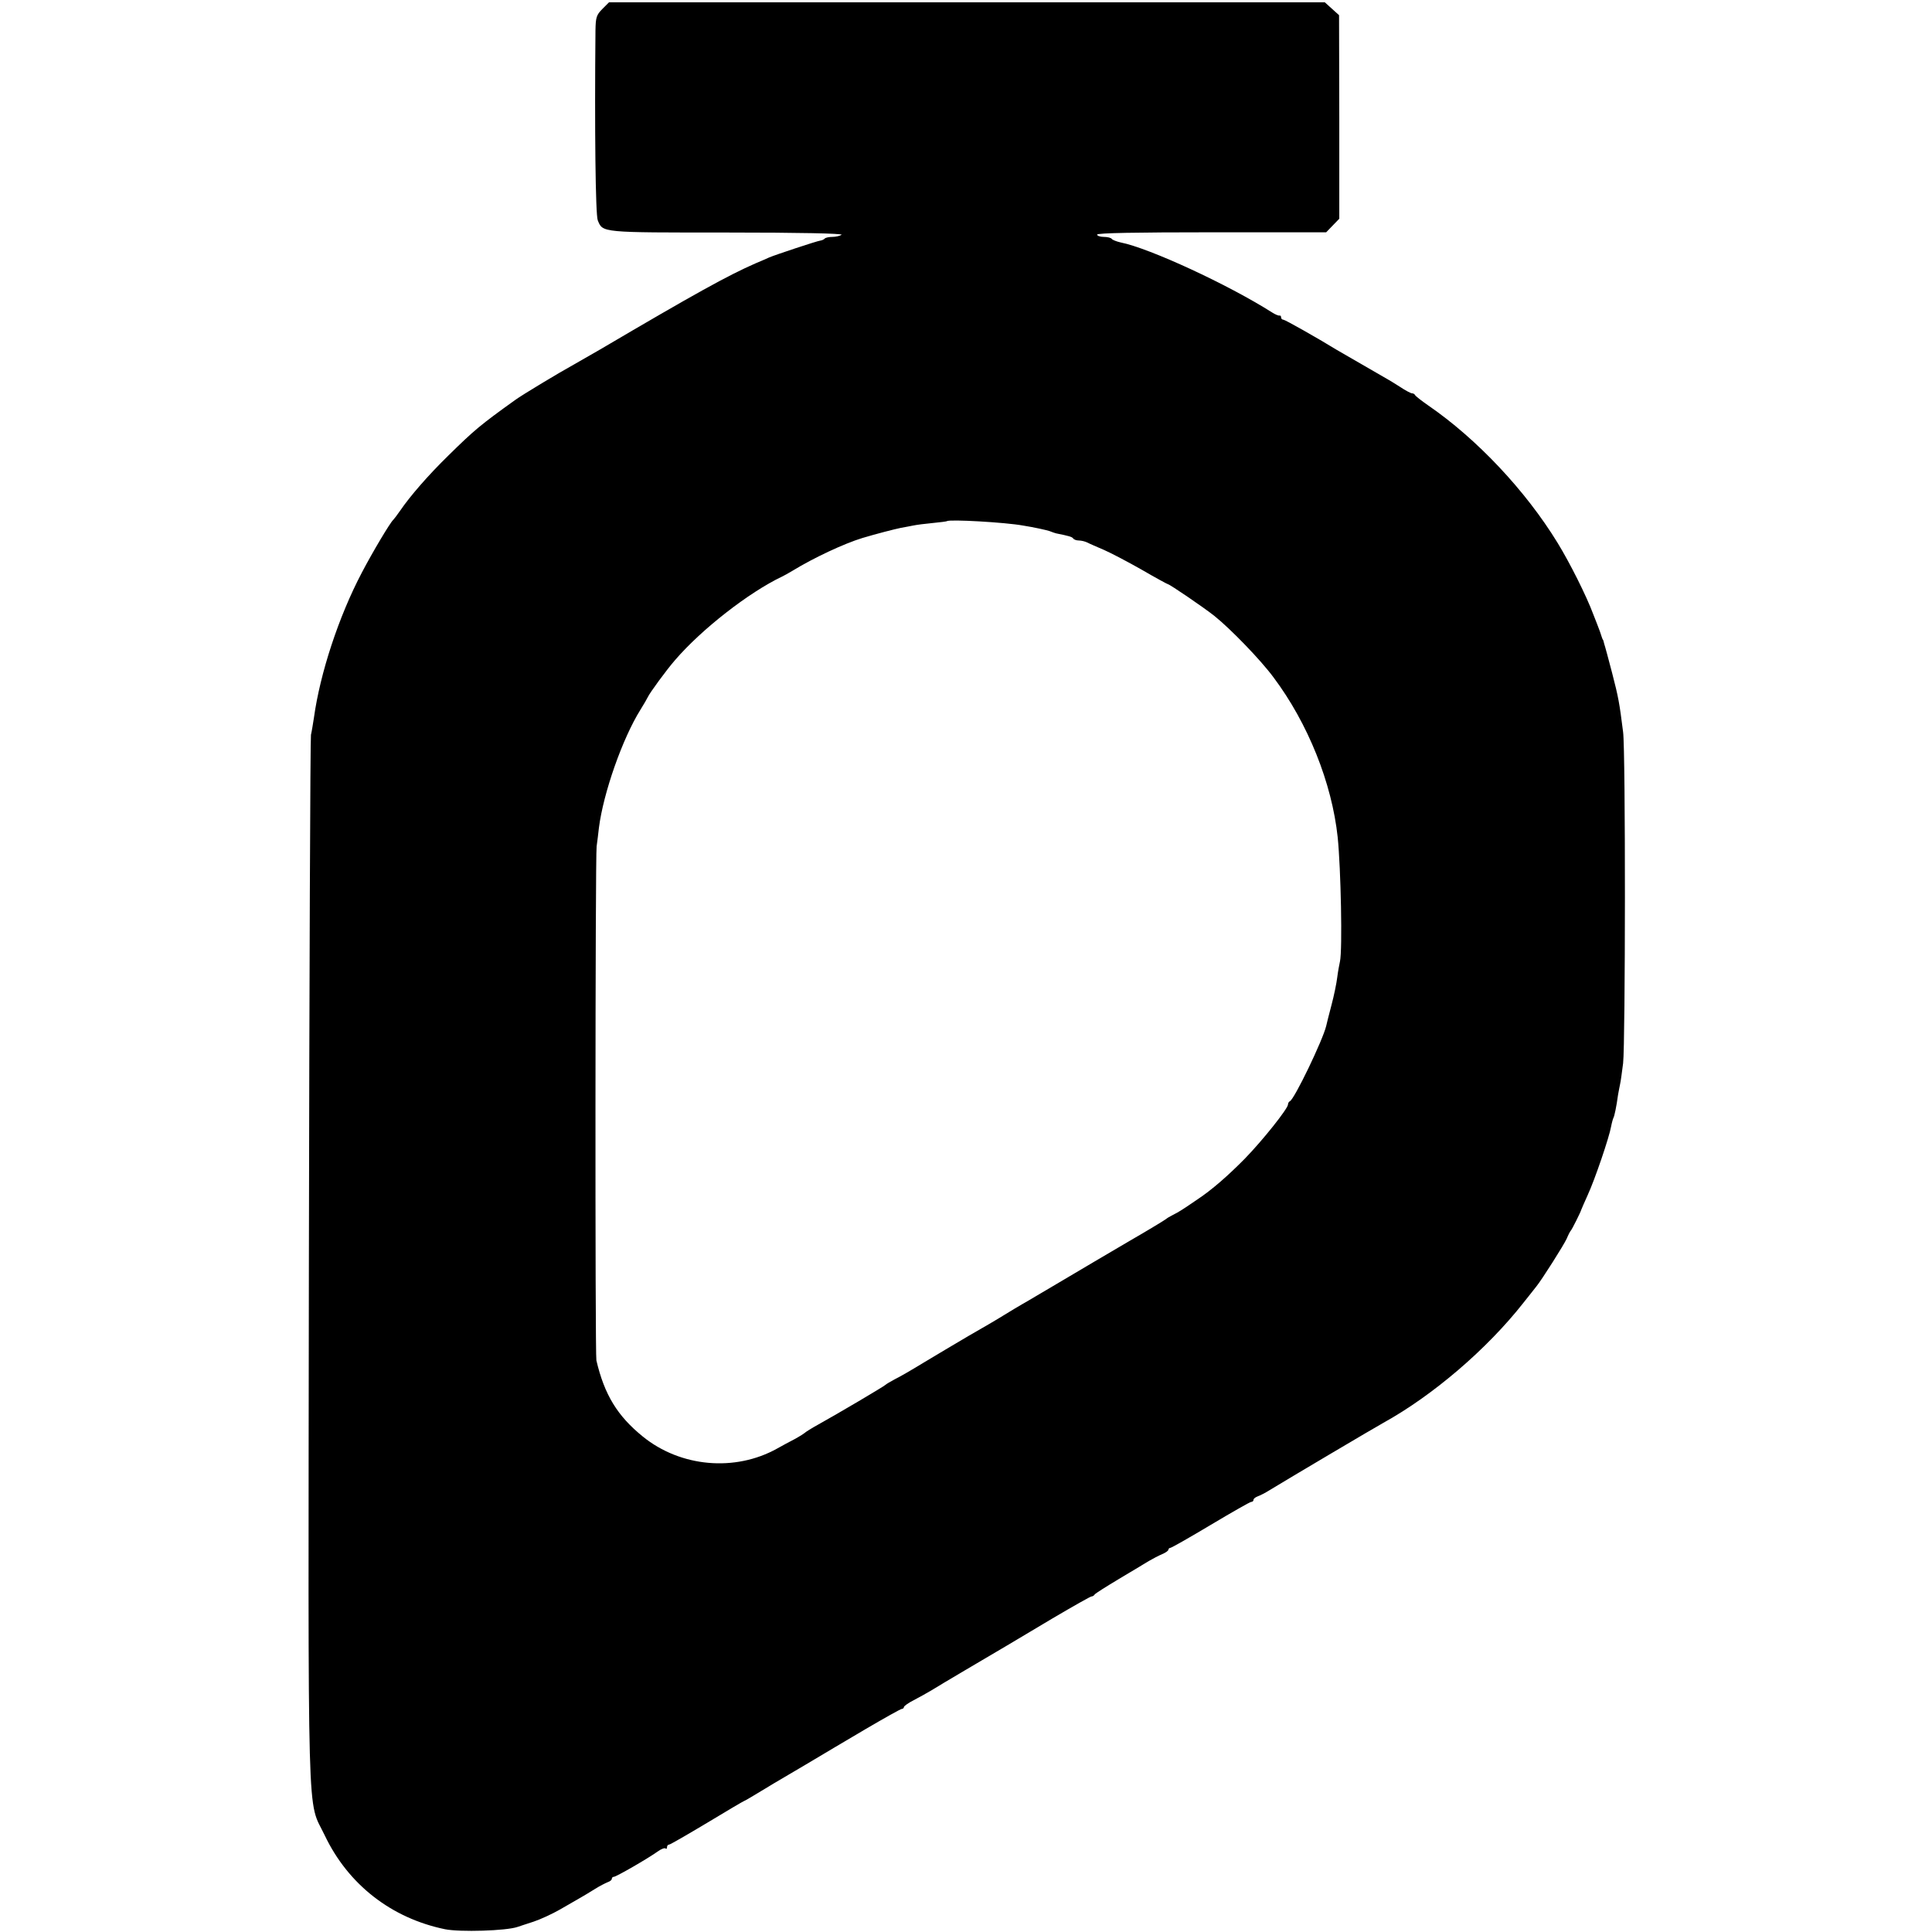
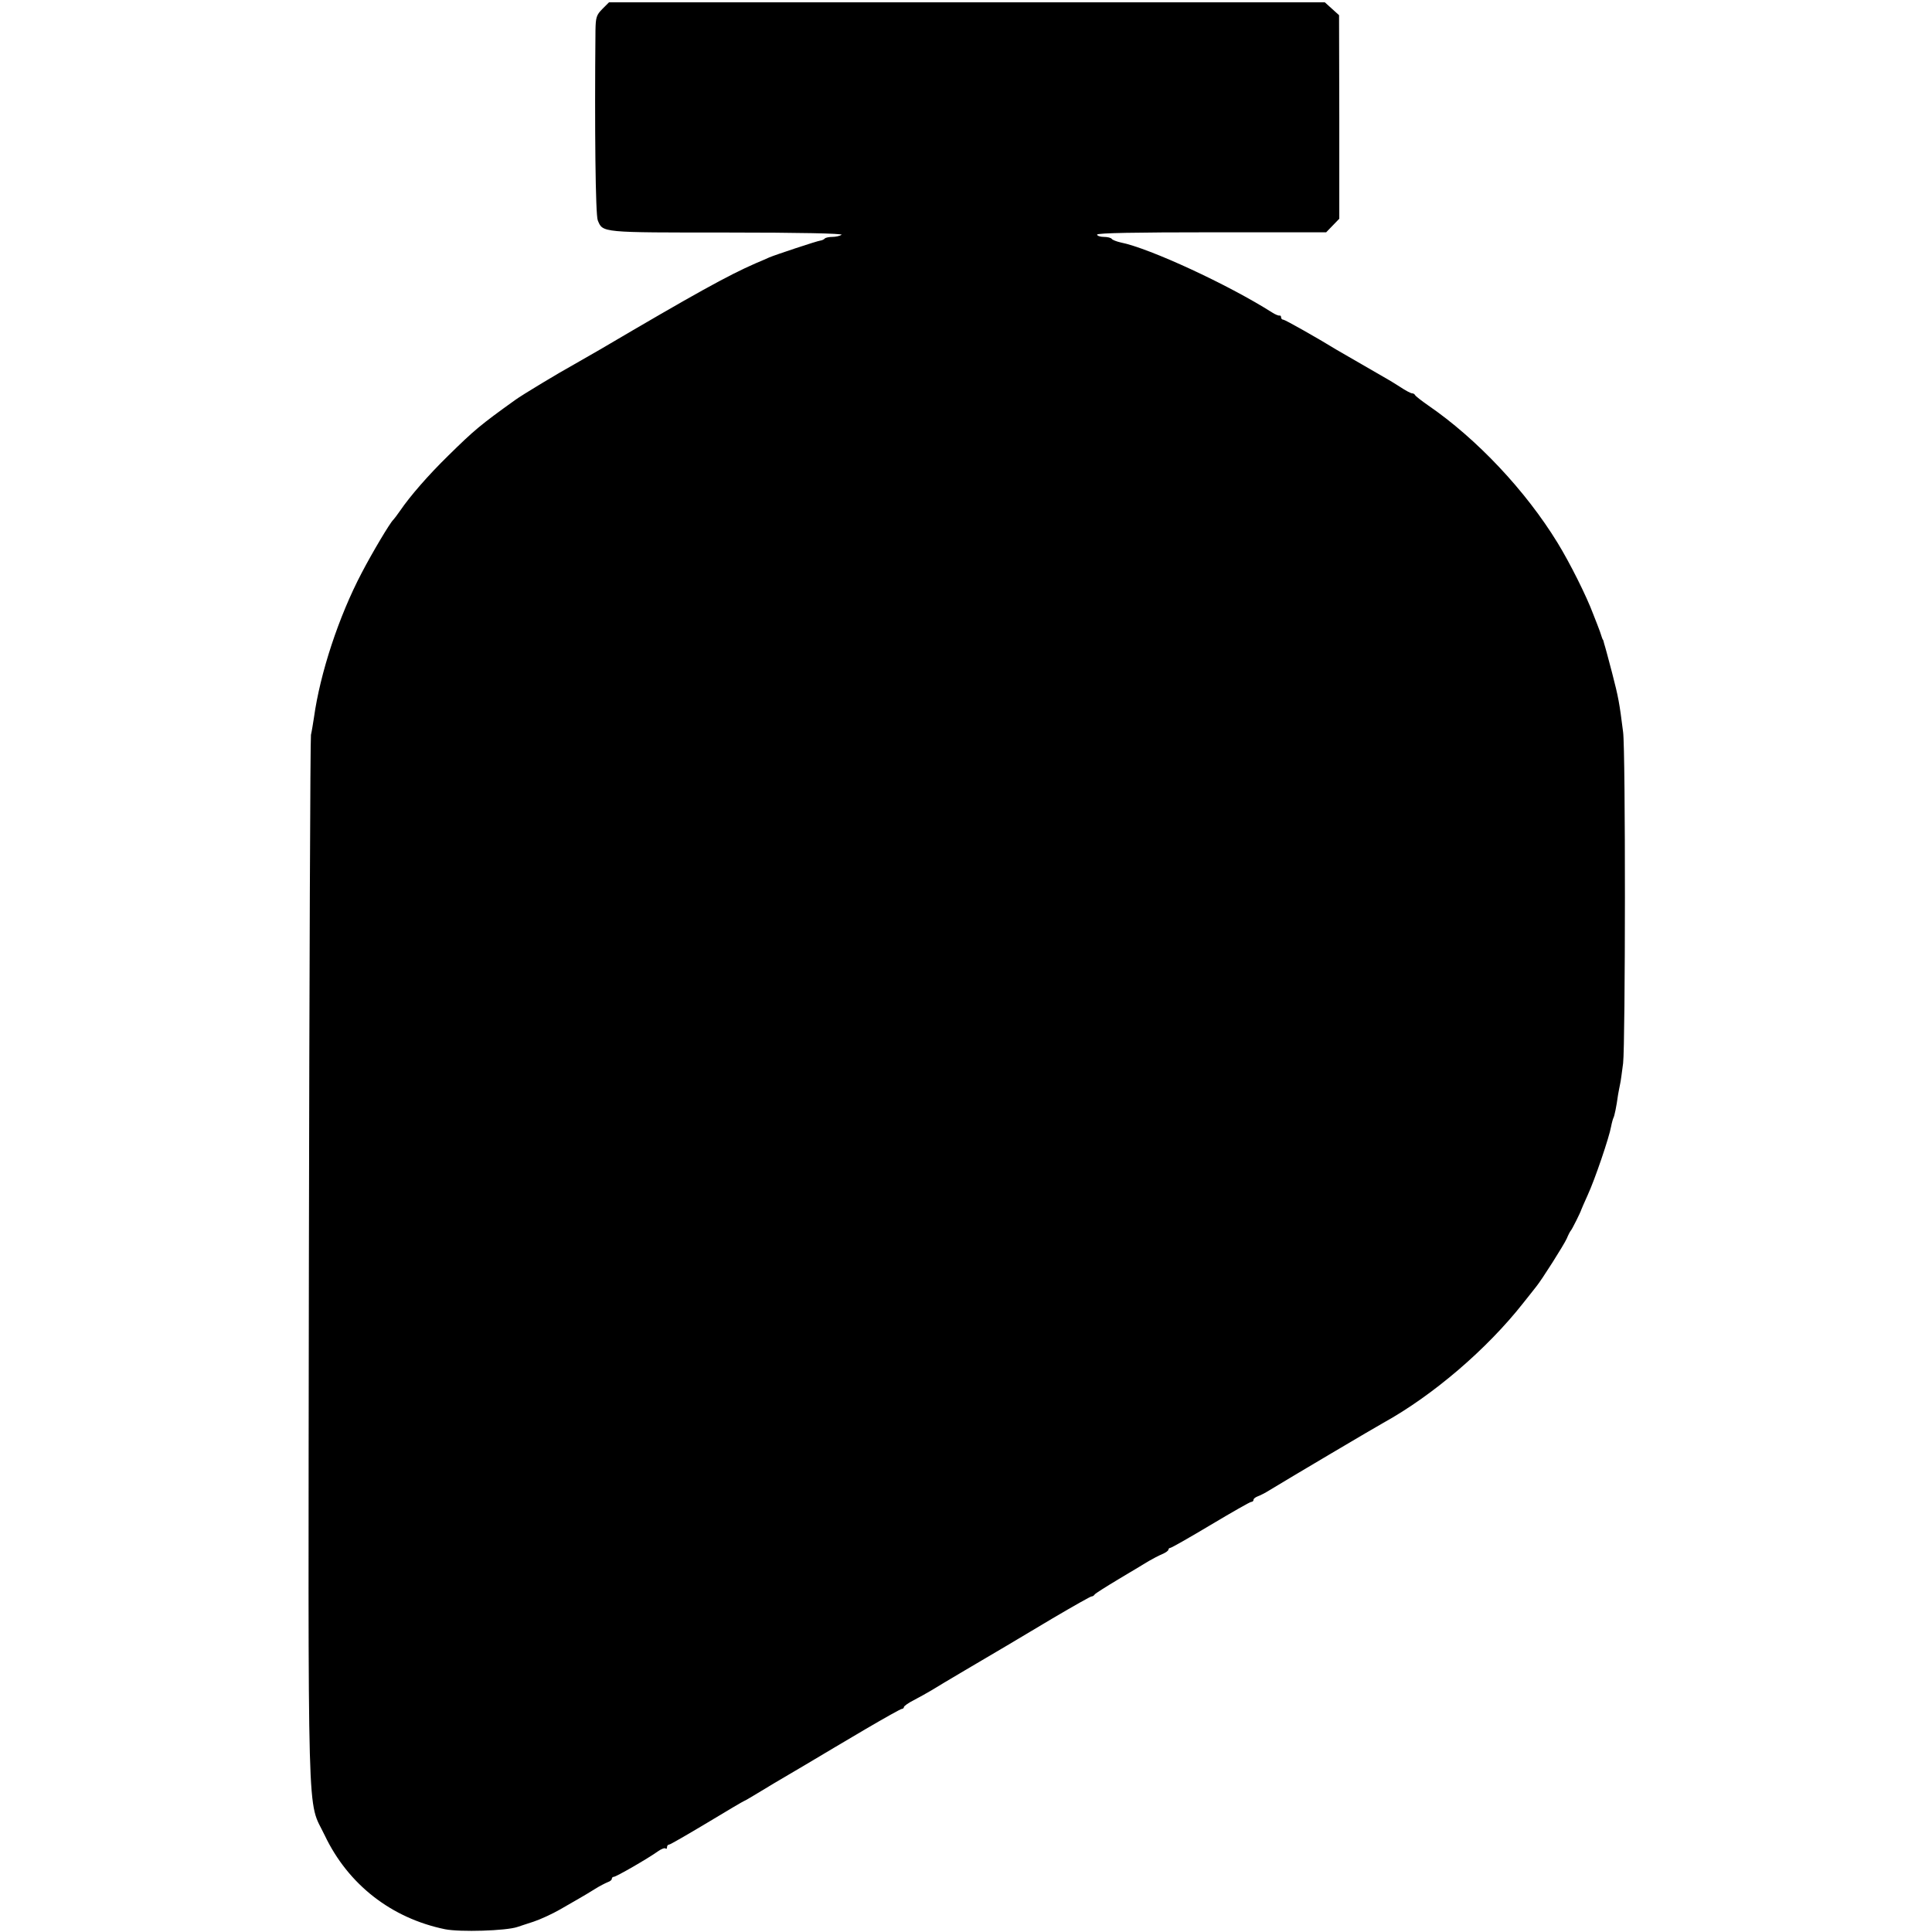
<svg xmlns="http://www.w3.org/2000/svg" version="1.0" width="840pt" height="840pt" viewBox="0 0 840 840" preserveAspectRatio="xMidYMid meet">
  <g transform="translate(0,840) scale(0.1,-0.1)" fill="#000000" stroke="none">
-     <path d="M2619 8361 c-26 -26 -29 -37 -30 -93 -4 -428 0 -802 10 -826 22 -54 13 -53 563 -53 313 0 506 -4 497 -10 -8 -5 -26 -9 -40 -9 -14 0 -29 -3 -33 -7 -3 -4 -12 -8 -19 -9 -16 -2 -196 -62 -222 -73 -11 -5 -38 -17 -60 -26 -121 -53 -262 -131 -675 -374 -52 -30 -104 -60 -115 -66 -62 -34 -225 -132 -255 -154 -152 -109 -178 -131 -290 -241 -88 -86 -167 -177 -210 -240 -13 -19 -27 -37 -30 -40 -13 -11 -90 -140 -137 -230 -100 -190 -181 -436 -208 -630 -4 -25 -9 -58 -13 -75 -3 -16 -7 -1049 -9 -2295 -3 -2532 -9 -2326 69 -2490 102 -214 290 -360 523 -408 65 -13 266 -7 315 10 8 3 40 13 70 23 30 10 82 34 115 53 33 19 71 41 85 49 14 8 43 25 65 39 22 14 48 27 58 31 9 3 17 9 17 14 0 5 4 9 9 9 10 0 149 80 192 111 14 10 29 16 33 12 3 -3 6 -1 6 5 0 7 4 12 9 12 5 0 79 43 166 95 86 52 159 95 161 95 2 0 27 15 57 33 65 39 65 40 207 123 63 38 182 108 263 156 82 48 153 88 158 88 5 0 9 4 9 8 0 4 19 18 43 30 23 12 59 32 79 44 33 21 232 138 327 194 20 12 109 65 198 118 90 53 166 96 169 95 4 0 10 3 13 8 3 5 51 35 106 68 55 33 114 68 130 78 17 10 42 23 58 30 15 6 27 15 27 19 0 4 4 8 8 8 5 0 84 45 176 100 92 55 171 100 176 100 6 0 10 4 10 9 0 5 8 11 18 15 9 3 33 15 52 27 53 33 472 281 495 293 215 119 450 320 608 521 26 33 52 65 57 72 23 28 120 181 132 208 7 17 15 32 18 35 5 5 42 79 45 90 1 3 13 31 28 64 31 67 94 252 102 299 3 16 8 33 10 37 4 6 13 48 20 100 3 14 6 35 9 47 3 12 8 53 13 90 10 87 11 1357 0 1440 -16 127 -20 150 -48 258 -16 61 -31 117 -34 125 -2 8 -4 16 -5 18 -2 1 -3 5 -5 10 -1 4 -5 16 -9 27 -4 11 -17 45 -29 75 -29 78 -101 222 -155 310 -139 227 -351 452 -562 597 -30 21 -56 41 -58 46 -2 4 -8 7 -13 7 -5 0 -28 12 -52 28 -23 15 -47 29 -52 32 -11 6 -201 116 -225 130 -83 51 -223 130 -230 130 -6 0 -10 5 -10 10 0 6 -3 9 -7 8 -5 -1 -19 5 -33 14 -189 120 -532 279 -658 304 -18 4 -35 11 -38 15 -3 5 -18 9 -35 9 -16 0 -29 5 -29 10 0 7 173 10 498 10 l498 0 28 29 29 30 0 442 -1 443 -31 28 -31 28 -1556 0 -1556 0 -29 -29z m1829 -2246 c51 -8 103 -20 115 -24 12 -5 25 -9 29 -10 55 -11 69 -15 74 -22 3 -5 14 -9 25 -9 10 0 27 -4 37 -9 9 -5 42 -19 72 -32 30 -13 104 -52 164 -86 60 -35 112 -63 114 -63 7 0 157 -102 202 -138 70 -56 200 -190 257 -267 150 -200 254 -460 279 -695 14 -137 21 -490 10 -540 -3 -14 -9 -45 -12 -70 -3 -25 -14 -79 -25 -120 -11 -41 -21 -82 -23 -91 -15 -62 -139 -320 -158 -327 -4 -2 -8 -8 -8 -14 0 -18 -111 -157 -188 -236 -74 -75 -144 -136 -206 -177 -70 -48 -82 -55 -106 -67 -14 -7 -27 -15 -30 -18 -3 -3 -75 -47 -160 -96 -85 -50 -218 -128 -295 -174 -77 -45 -153 -91 -170 -100 -16 -9 -52 -31 -80 -48 -27 -17 -97 -58 -155 -91 -58 -34 -145 -86 -195 -116 -49 -30 -106 -63 -125 -72 -19 -10 -37 -21 -40 -24 -5 -6 -210 -127 -293 -173 -29 -16 -54 -32 -57 -35 -3 -3 -23 -16 -45 -28 -22 -11 -56 -30 -76 -41 -183 -102 -420 -81 -584 52 -111 90 -167 182 -202 331 -6 25 -5 2187 1 2235 3 19 7 56 10 81 19 150 102 388 181 514 14 22 28 47 32 55 9 19 79 115 118 160 116 135 322 295 465 363 8 4 29 15 45 25 93 57 226 119 305 143 60 18 138 38 167 44 16 3 39 7 53 10 14 3 52 8 85 11 33 3 61 7 62 8 9 9 255 -5 331 -19z" />
+     <path d="M2619 8361 c-26 -26 -29 -37 -30 -93 -4 -428 0 -802 10 -826 22 -54 13 -53 563 -53 313 0 506 -4 497 -10 -8 -5 -26 -9 -40 -9 -14 0 -29 -3 -33 -7 -3 -4 -12 -8 -19 -9 -16 -2 -196 -62 -222 -73 -11 -5 -38 -17 -60 -26 -121 -53 -262 -131 -675 -374 -52 -30 -104 -60 -115 -66 -62 -34 -225 -132 -255 -154 -152 -109 -178 -131 -290 -241 -88 -86 -167 -177 -210 -240 -13 -19 -27 -37 -30 -40 -13 -11 -90 -140 -137 -230 -100 -190 -181 -436 -208 -630 -4 -25 -9 -58 -13 -75 -3 -16 -7 -1049 -9 -2295 -3 -2532 -9 -2326 69 -2490 102 -214 290 -360 523 -408 65 -13 266 -7 315 10 8 3 40 13 70 23 30 10 82 34 115 53 33 19 71 41 85 49 14 8 43 25 65 39 22 14 48 27 58 31 9 3 17 9 17 14 0 5 4 9 9 9 10 0 149 80 192 111 14 10 29 16 33 12 3 -3 6 -1 6 5 0 7 4 12 9 12 5 0 79 43 166 95 86 52 159 95 161 95 2 0 27 15 57 33 65 39 65 40 207 123 63 38 182 108 263 156 82 48 153 88 158 88 5 0 9 4 9 8 0 4 19 18 43 30 23 12 59 32 79 44 33 21 232 138 327 194 20 12 109 65 198 118 90 53 166 96 169 95 4 0 10 3 13 8 3 5 51 35 106 68 55 33 114 68 130 78 17 10 42 23 58 30 15 6 27 15 27 19 0 4 4 8 8 8 5 0 84 45 176 100 92 55 171 100 176 100 6 0 10 4 10 9 0 5 8 11 18 15 9 3 33 15 52 27 53 33 472 281 495 293 215 119 450 320 608 521 26 33 52 65 57 72 23 28 120 181 132 208 7 17 15 32 18 35 5 5 42 79 45 90 1 3 13 31 28 64 31 67 94 252 102 299 3 16 8 33 10 37 4 6 13 48 20 100 3 14 6 35 9 47 3 12 8 53 13 90 10 87 11 1357 0 1440 -16 127 -20 150 -48 258 -16 61 -31 117 -34 125 -2 8 -4 16 -5 18 -2 1 -3 5 -5 10 -1 4 -5 16 -9 27 -4 11 -17 45 -29 75 -29 78 -101 222 -155 310 -139 227 -351 452 -562 597 -30 21 -56 41 -58 46 -2 4 -8 7 -13 7 -5 0 -28 12 -52 28 -23 15 -47 29 -52 32 -11 6 -201 116 -225 130 -83 51 -223 130 -230 130 -6 0 -10 5 -10 10 0 6 -3 9 -7 8 -5 -1 -19 5 -33 14 -189 120 -532 279 -658 304 -18 4 -35 11 -38 15 -3 5 -18 9 -35 9 -16 0 -29 5 -29 10 0 7 173 10 498 10 l498 0 28 29 29 30 0 442 -1 443 -31 28 -31 28 -1556 0 -1556 0 -29 -29z m1829 -2246 z" />
  </g>
</svg>